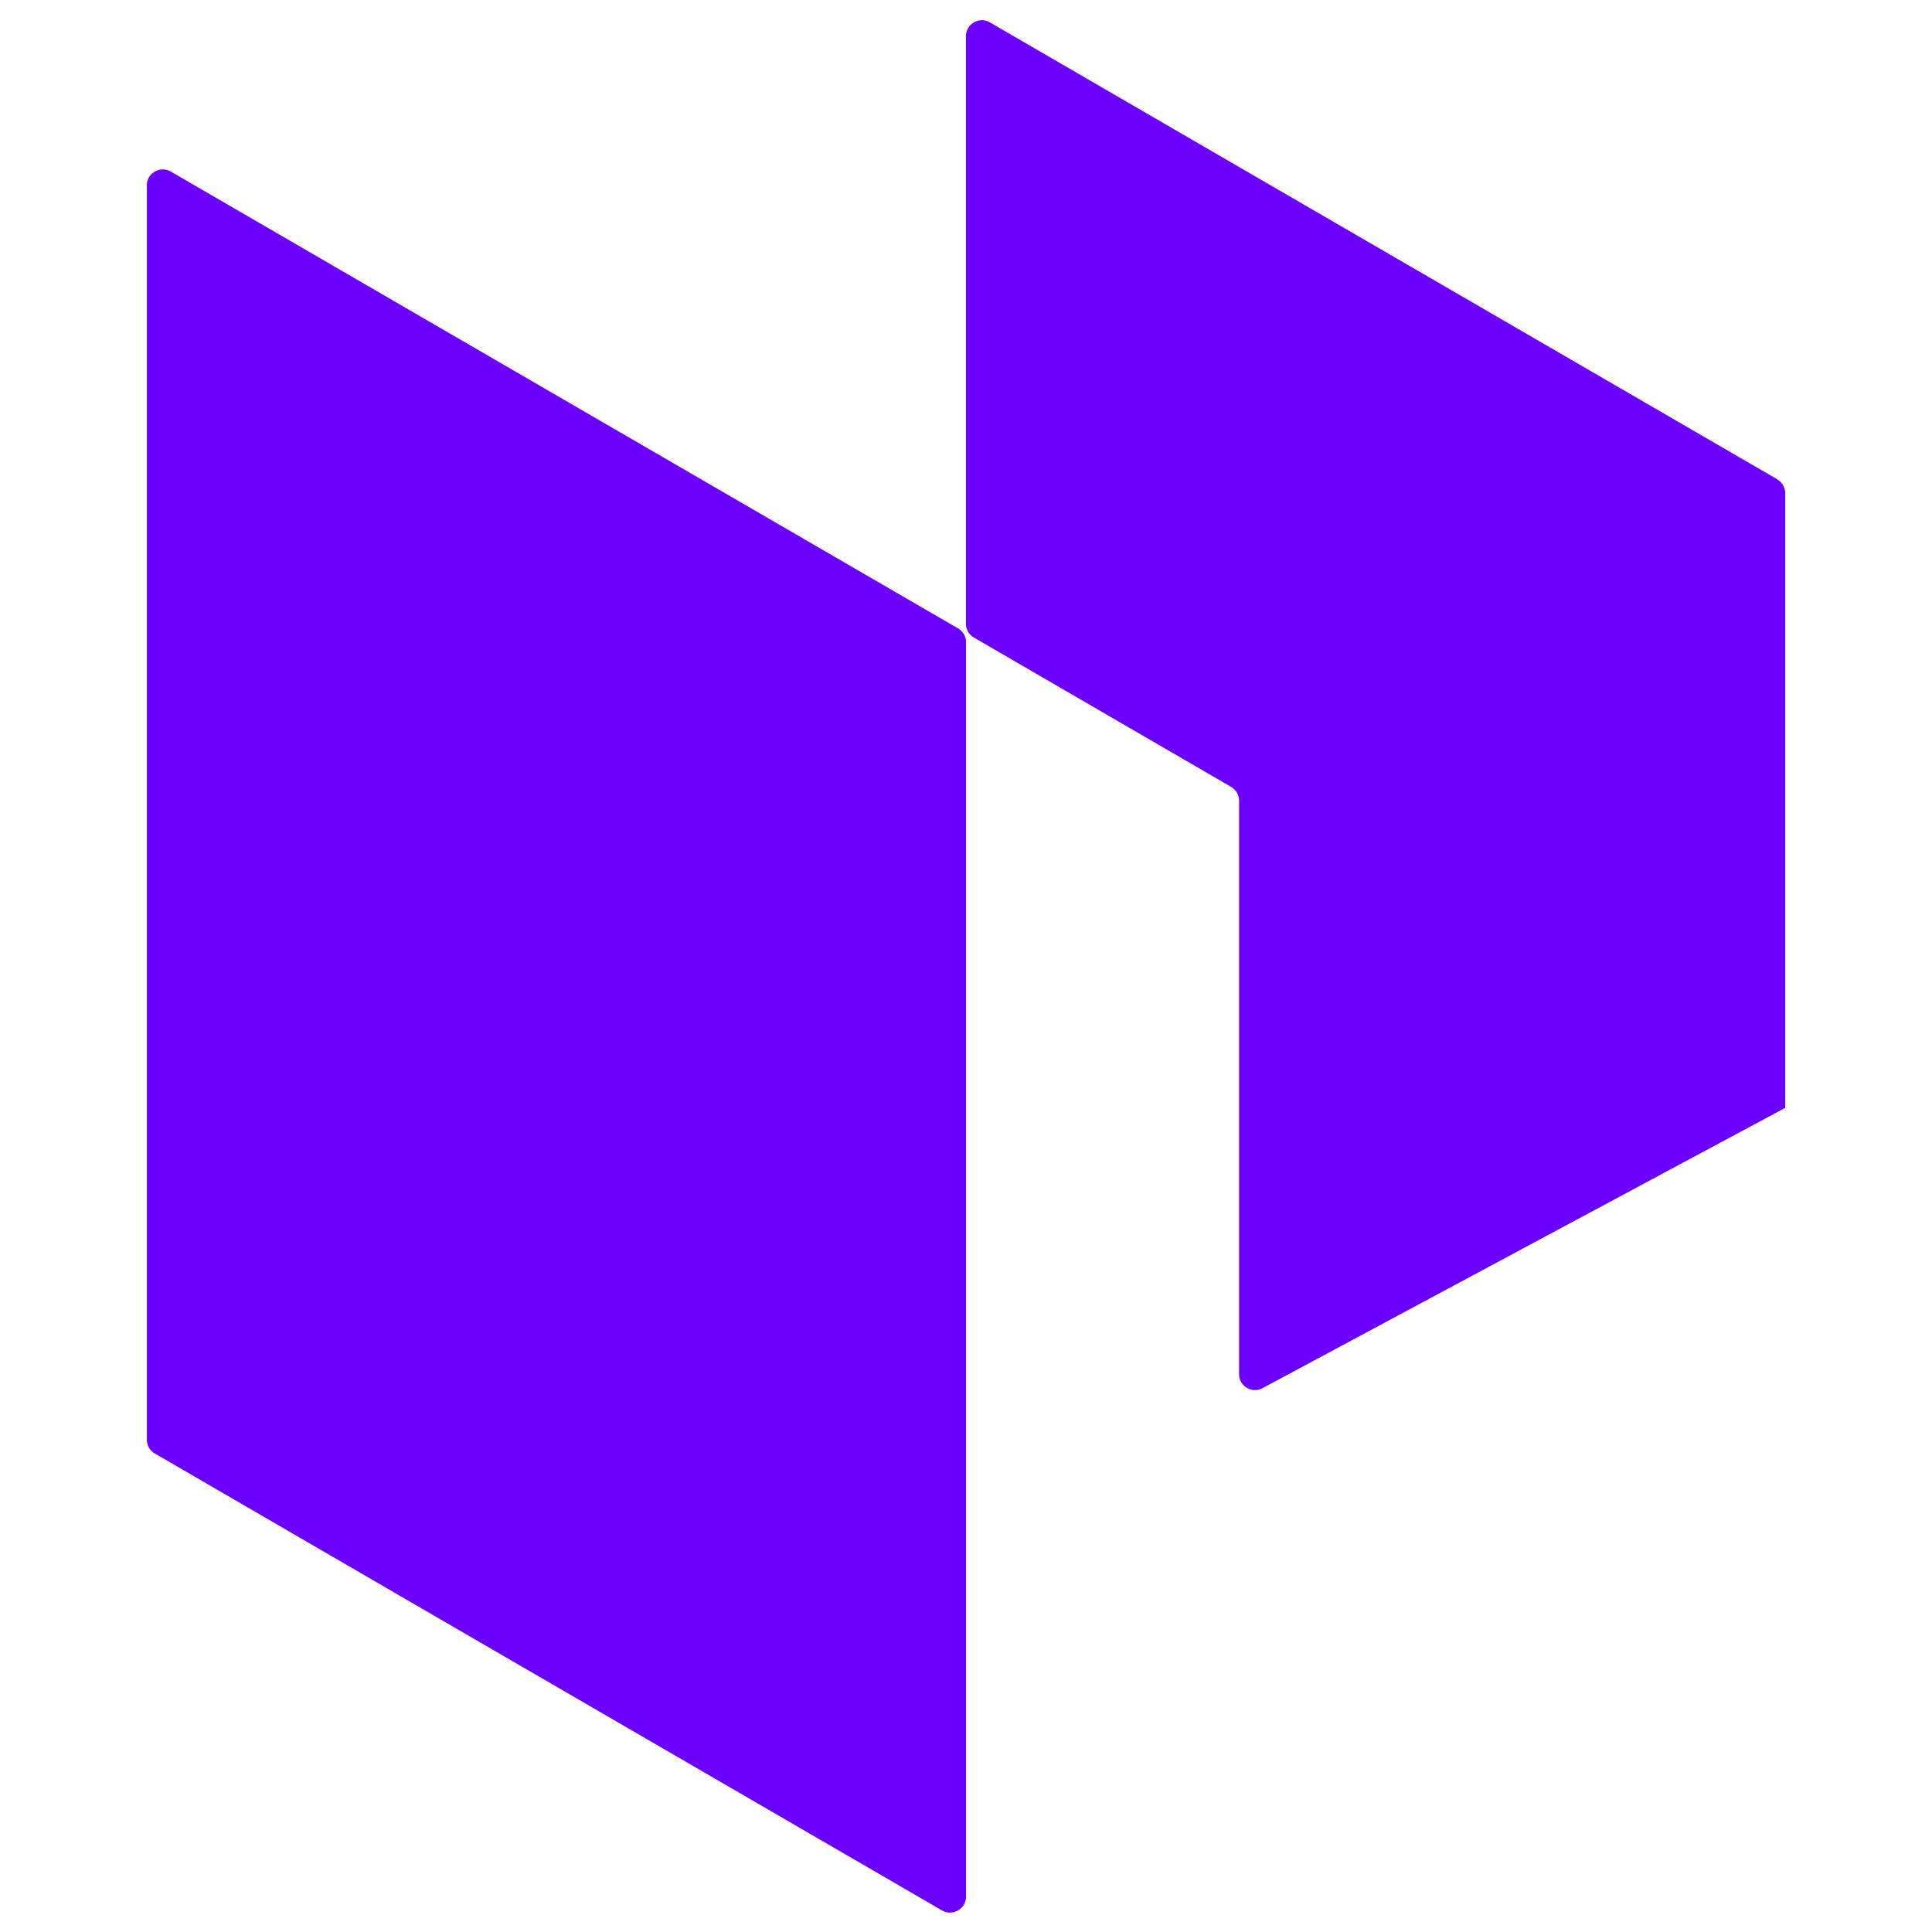
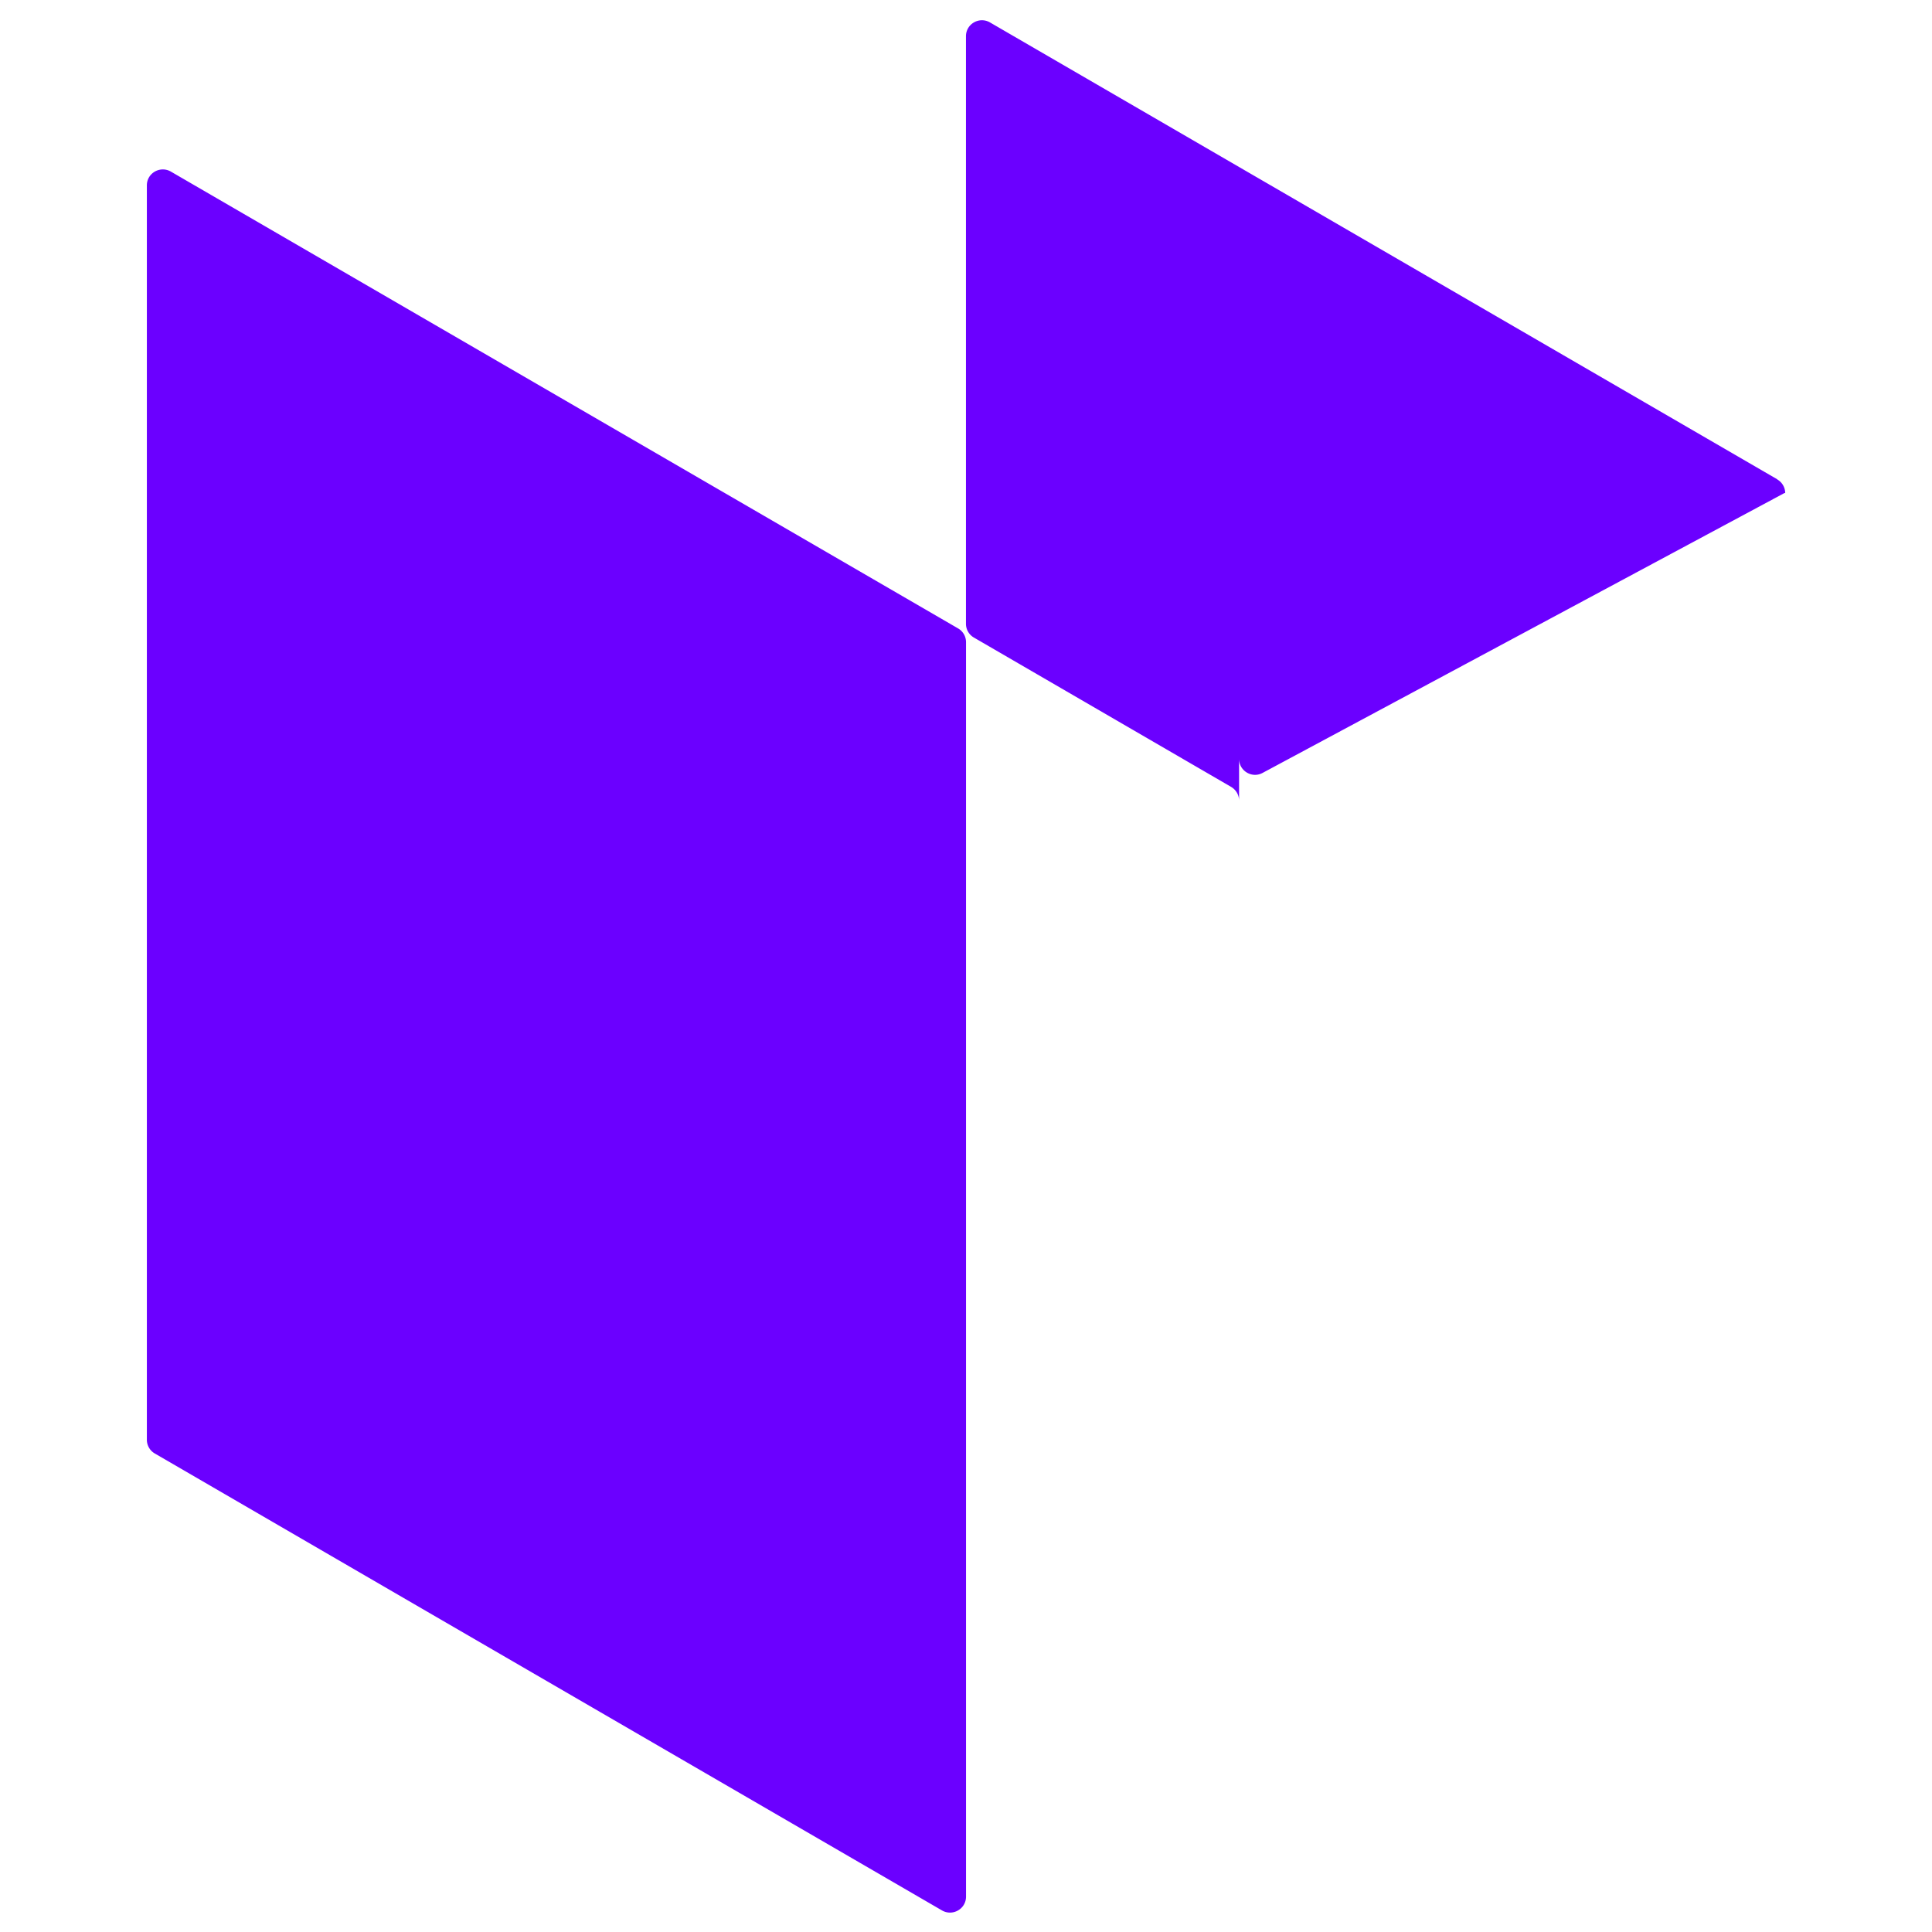
<svg xmlns="http://www.w3.org/2000/svg" viewBox="0 0 595.28 595.28">
-   <path d="M547.59 147.72a4.89 4.89 0 0 1 2.46 4.26v189.56l-.14-.1h-.03l-160.86 86.27c-3.26 1.77-7.24-.62-7.24-4.33V246.71c0-1.77-.94-3.36-2.46-4.26l-79.23-46a4.89 4.89 0 0 1-2.46-4.26V11.16c0-3.78 4.09-6.14 7.38-4.26l76.74 44.54 165.82 96.22.03.07Zm-249.94 50.19v386.47c0 3.78-4.09 6.14-7.38 4.27l-160.9-93.38-81.66-47.42a4.89 4.89 0 0 1-2.46-4.26V57.12c0-3.78 4.09-6.13 7.38-4.26l76.74 44.54 165.82 96.22a4.89 4.89 0 0 1 2.46 4.26v.03Z" style="fill:#6b00ff" />
+   <path d="M547.59 147.72a4.89 4.89 0 0 1 2.46 4.26l-.14-.1h-.03l-160.86 86.27c-3.26 1.77-7.24-.62-7.24-4.33V246.71c0-1.77-.94-3.36-2.46-4.26l-79.23-46a4.89 4.89 0 0 1-2.46-4.26V11.16c0-3.78 4.09-6.14 7.38-4.26l76.74 44.54 165.82 96.22.03.07Zm-249.94 50.19v386.47c0 3.78-4.09 6.14-7.38 4.27l-160.9-93.38-81.66-47.42a4.89 4.89 0 0 1-2.46-4.26V57.12c0-3.78 4.09-6.13 7.38-4.26l76.74 44.54 165.82 96.22a4.89 4.89 0 0 1 2.46 4.26v.03Z" style="fill:#6b00ff" />
</svg>